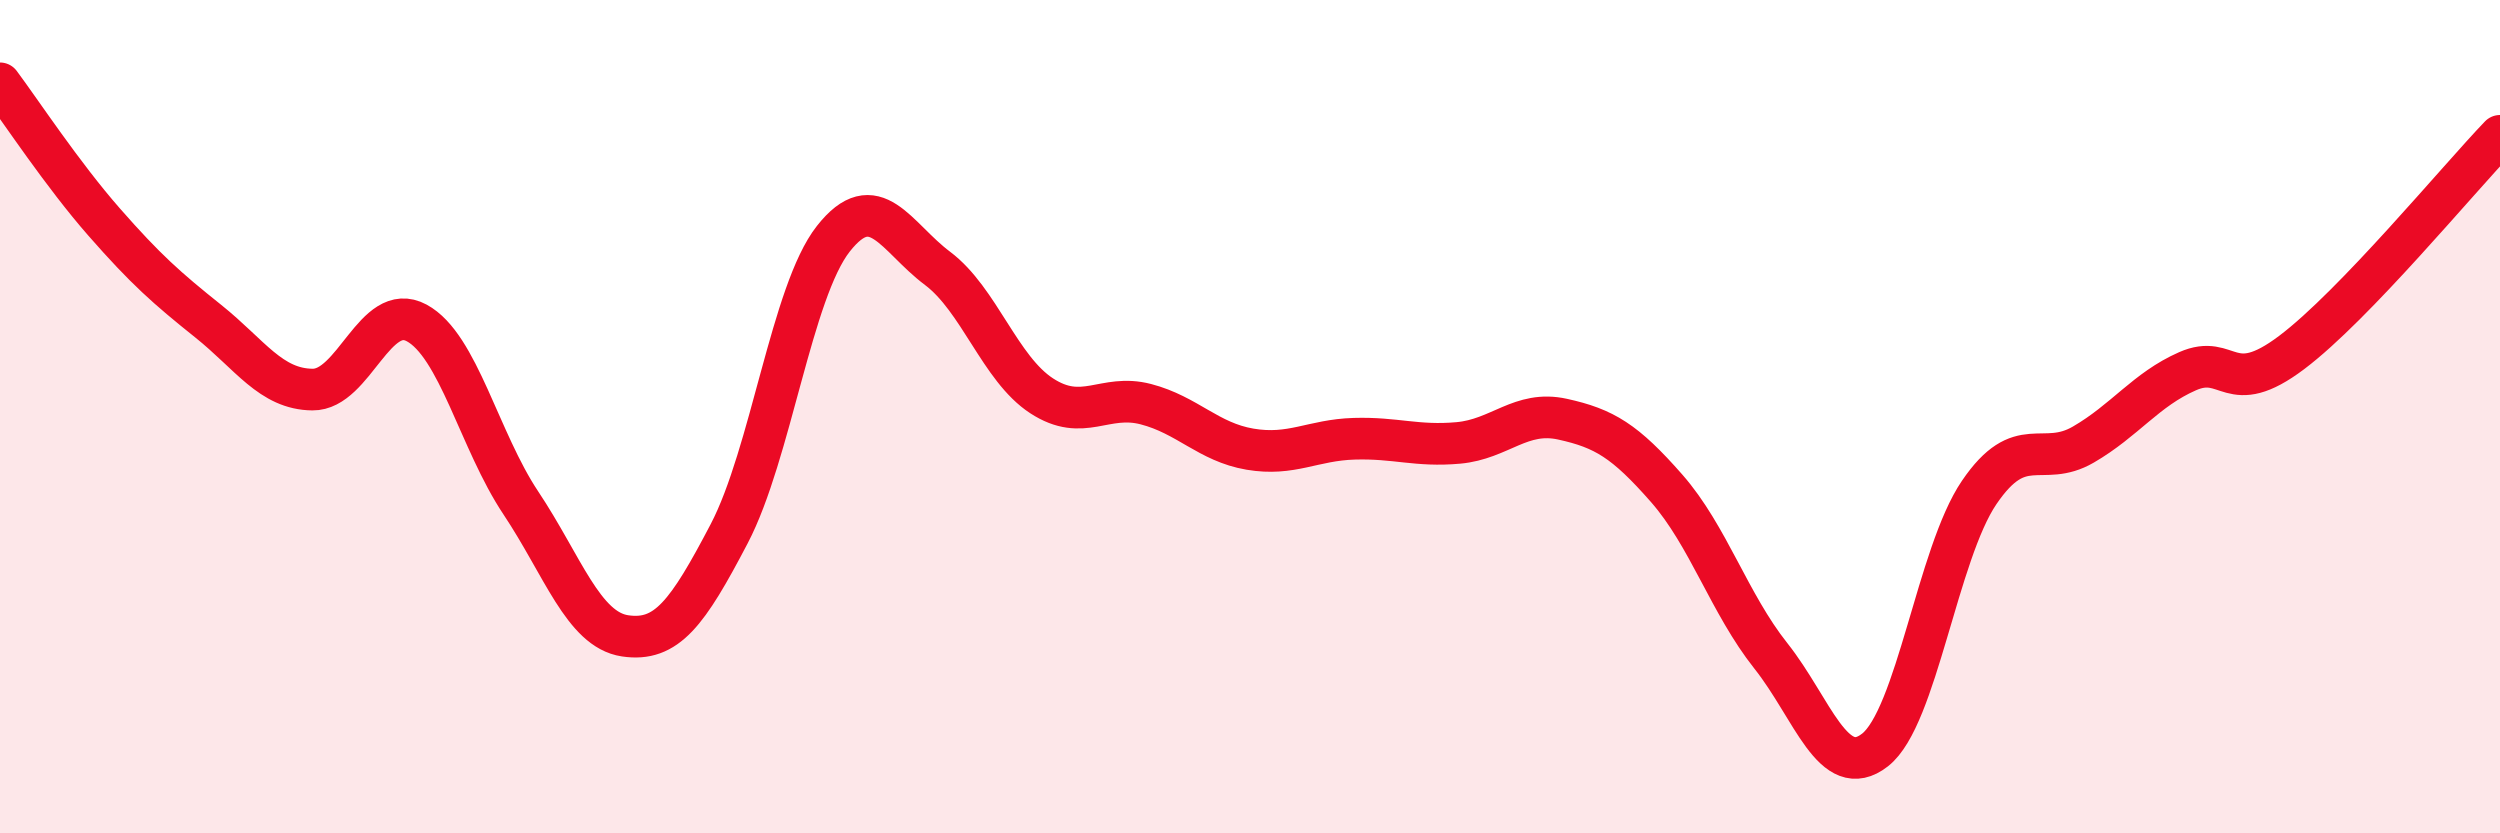
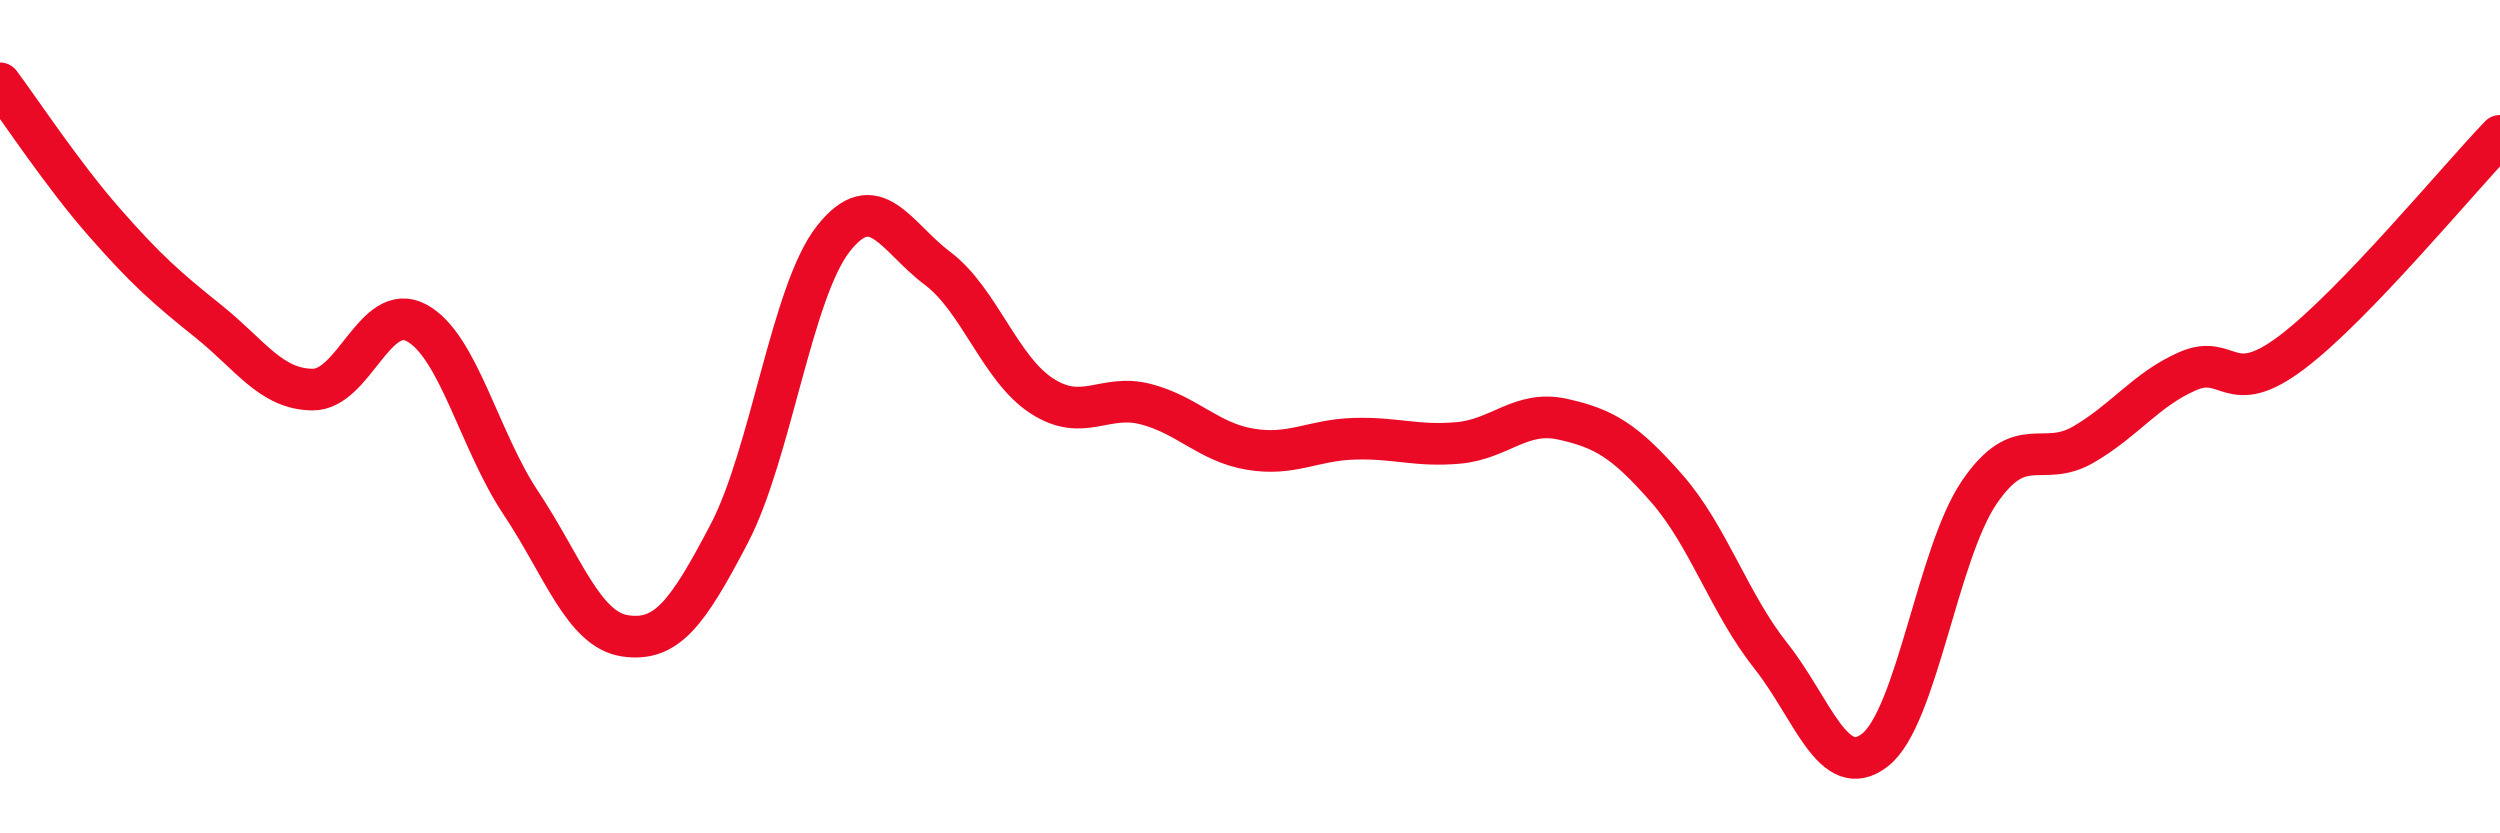
<svg xmlns="http://www.w3.org/2000/svg" width="60" height="20" viewBox="0 0 60 20">
-   <path d="M 0,2 C 0.5,2.67 1.5,4.19 2.5,5.33 C 3.5,6.47 4,6.91 5,7.71 C 6,8.51 6.5,9.34 7.5,9.35 C 8.5,9.36 9,7.21 10,7.75 C 11,8.29 11.5,10.57 12.5,12.07 C 13.5,13.57 14,15.11 15,15.26 C 16,15.41 16.5,14.72 17.5,12.81 C 18.5,10.9 19,7 20,5.73 C 21,4.46 21.5,5.69 22.5,6.44 C 23.5,7.19 24,8.85 25,9.5 C 26,10.15 26.5,9.44 27.5,9.7 C 28.5,9.96 29,10.61 30,10.78 C 31,10.95 31.5,10.56 32.5,10.53 C 33.5,10.5 34,10.72 35,10.63 C 36,10.54 36.5,9.84 37.5,10.06 C 38.5,10.28 39,10.58 40,11.72 C 41,12.86 41.5,14.48 42.5,15.74 C 43.5,17 44,18.78 45,18 C 46,17.22 46.5,13.29 47.5,11.82 C 48.5,10.35 49,11.25 50,10.67 C 51,10.09 51.5,9.35 52.5,8.91 C 53.5,8.47 53.5,9.59 55,8.46 C 56.5,7.33 59,4.3 60,3.26L60 20L0 20Z" fill="#EB0A25" opacity="0.1" stroke-linecap="round" stroke-linejoin="round" />
  <path d="M 0,2 C 0.5,2.67 1.5,4.19 2.5,5.33 C 3.5,6.47 4,6.91 5,7.71 C 6,8.51 6.5,9.34 7.5,9.35 C 8.5,9.36 9,7.21 10,7.75 C 11,8.29 11.5,10.57 12.5,12.07 C 13.5,13.57 14,15.11 15,15.26 C 16,15.41 16.5,14.72 17.5,12.81 C 18.5,10.9 19,7 20,5.73 C 21,4.46 21.5,5.69 22.5,6.44 C 23.5,7.19 24,8.85 25,9.5 C 26,10.15 26.5,9.44 27.5,9.7 C 28.5,9.96 29,10.61 30,10.78 C 31,10.95 31.5,10.56 32.5,10.53 C 33.5,10.5 34,10.72 35,10.63 C 36,10.54 36.5,9.84 37.5,10.06 C 38.5,10.28 39,10.58 40,11.72 C 41,12.86 41.5,14.48 42.5,15.74 C 43.5,17 44,18.78 45,18 C 46,17.22 46.5,13.29 47.5,11.82 C 48.5,10.35 49,11.25 50,10.67 C 51,10.09 51.5,9.35 52.5,8.91 C 53.5,8.47 53.5,9.59 55,8.46 C 56.5,7.33 59,4.3 60,3.26" stroke="#EB0A25" stroke-width="1" fill="none" stroke-linecap="round" stroke-linejoin="round" />
</svg>